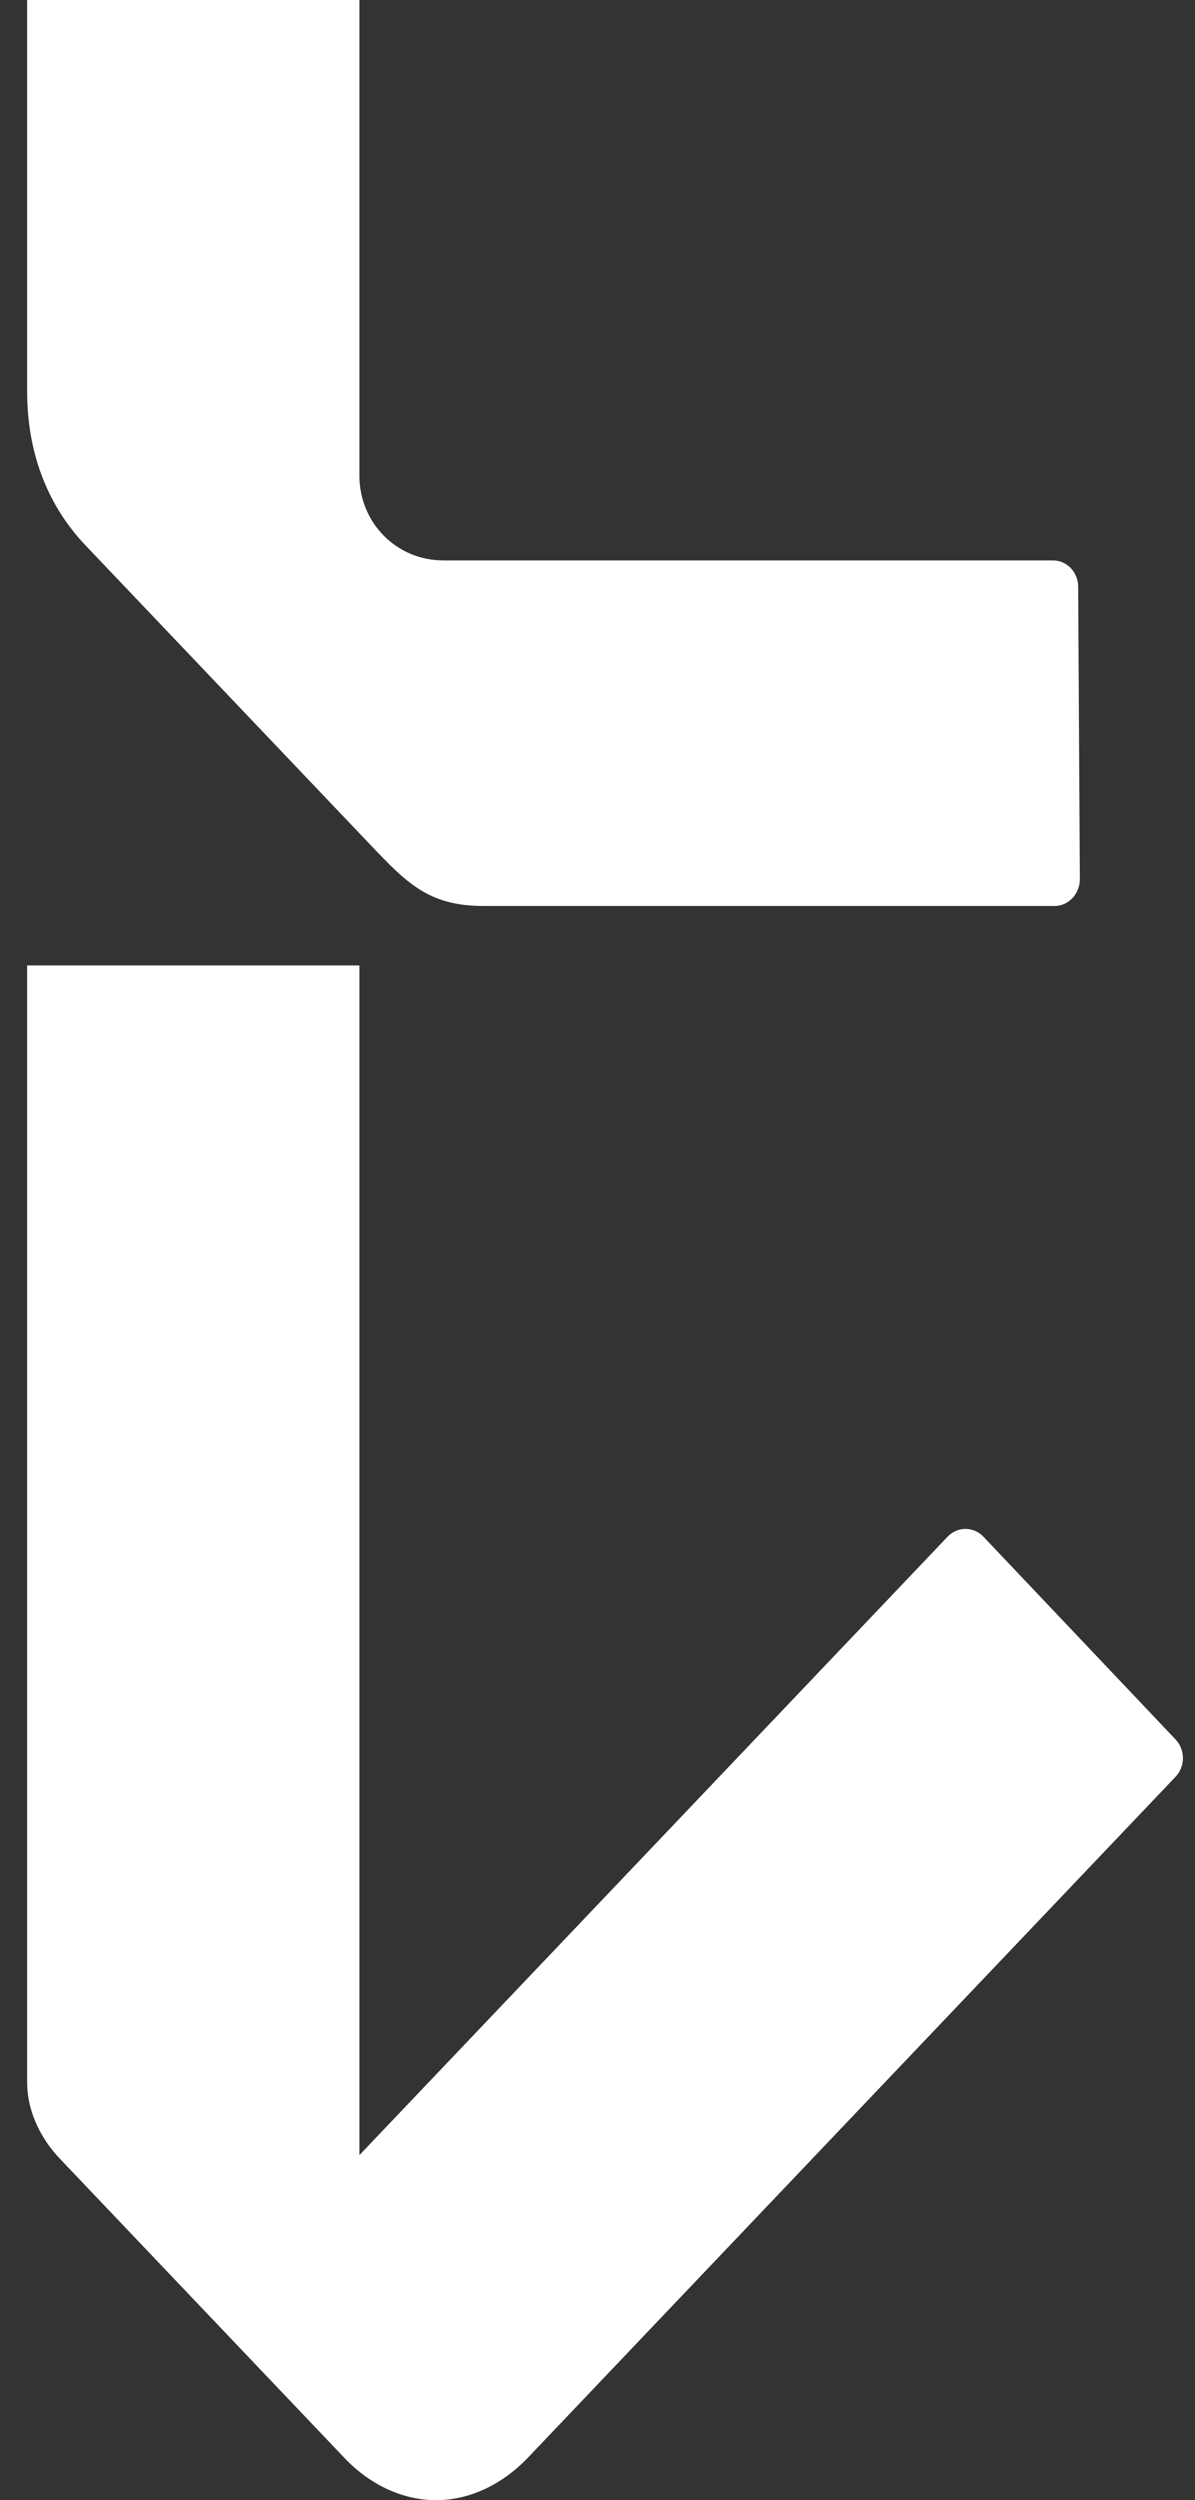
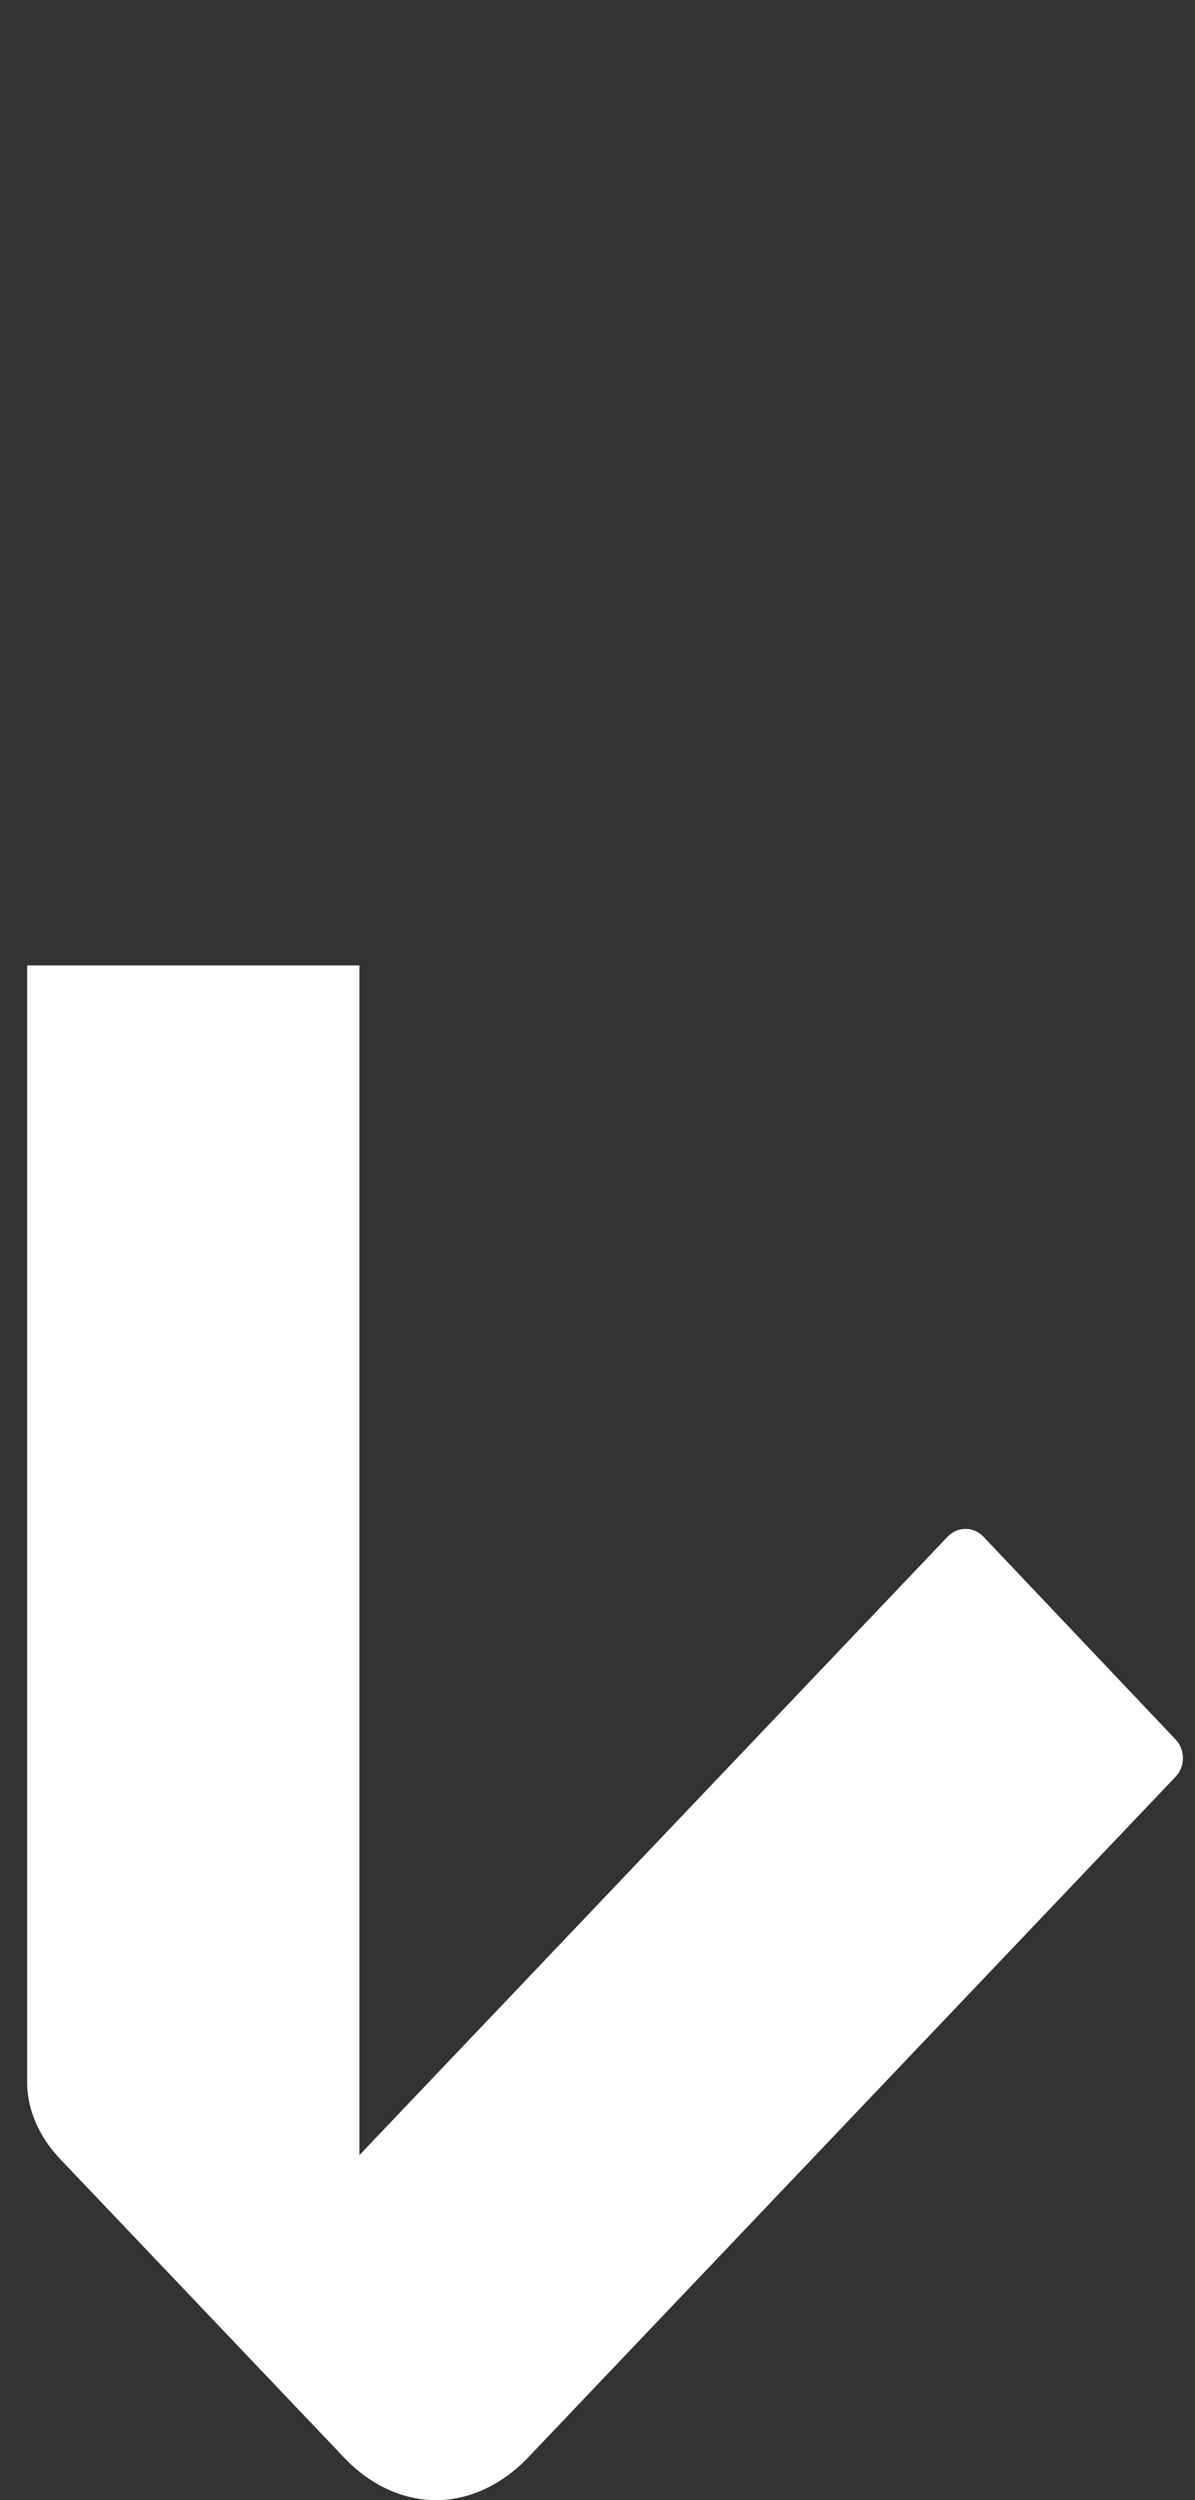
<svg xmlns="http://www.w3.org/2000/svg" width="22" height="46" viewBox="0 0 22 46" fill="none">
  <rect x="0" y="0" width="22" height="46" fill="#333333" stroke="none" />
-   <path d="M0.5 0H6.617V8.757C6.617 9.606 7.288 10.311 8.163 10.311H19.385C19.641 10.311 19.849 10.529 19.849 10.794L19.88 16.177C19.88 16.446 19.672 16.669 19.416 16.669H8.9C7.893 16.669 7.487 16.246 6.816 15.541L1.573 10.033C0.836 9.258 0.5 8.269 0.5 7.207V0Z" fill="white" />
  <path d="M6.347 45.23L1.105 39.721C0.769 39.369 0.5 38.872 0.5 38.311V17.763H6.617V39.652L17.446 28.273C17.627 28.083 17.923 28.083 18.104 28.273L21.642 32.004C21.823 32.194 21.823 32.501 21.642 32.691L9.713 45.225C9.24 45.717 8.64 46 8.035 46C7.421 46.004 6.816 45.721 6.347 45.23Z" fill="white" />
</svg>